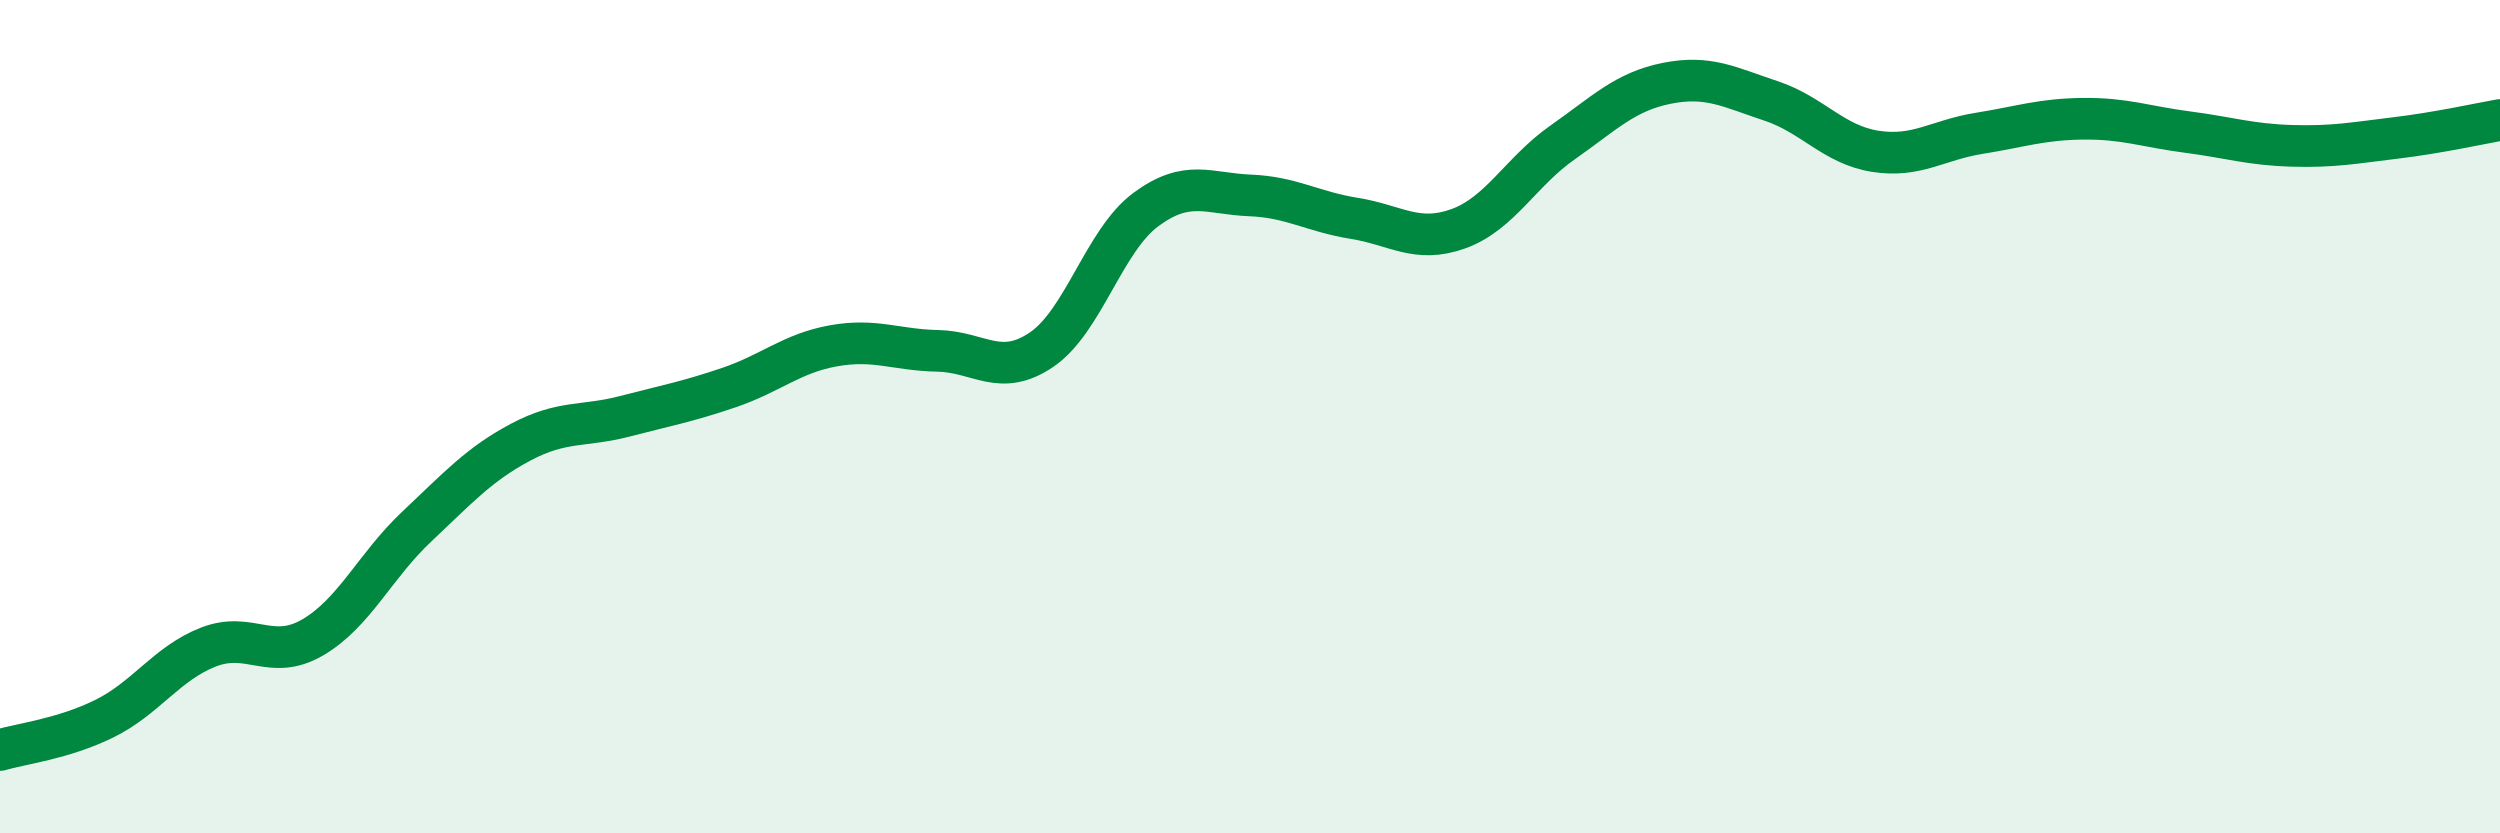
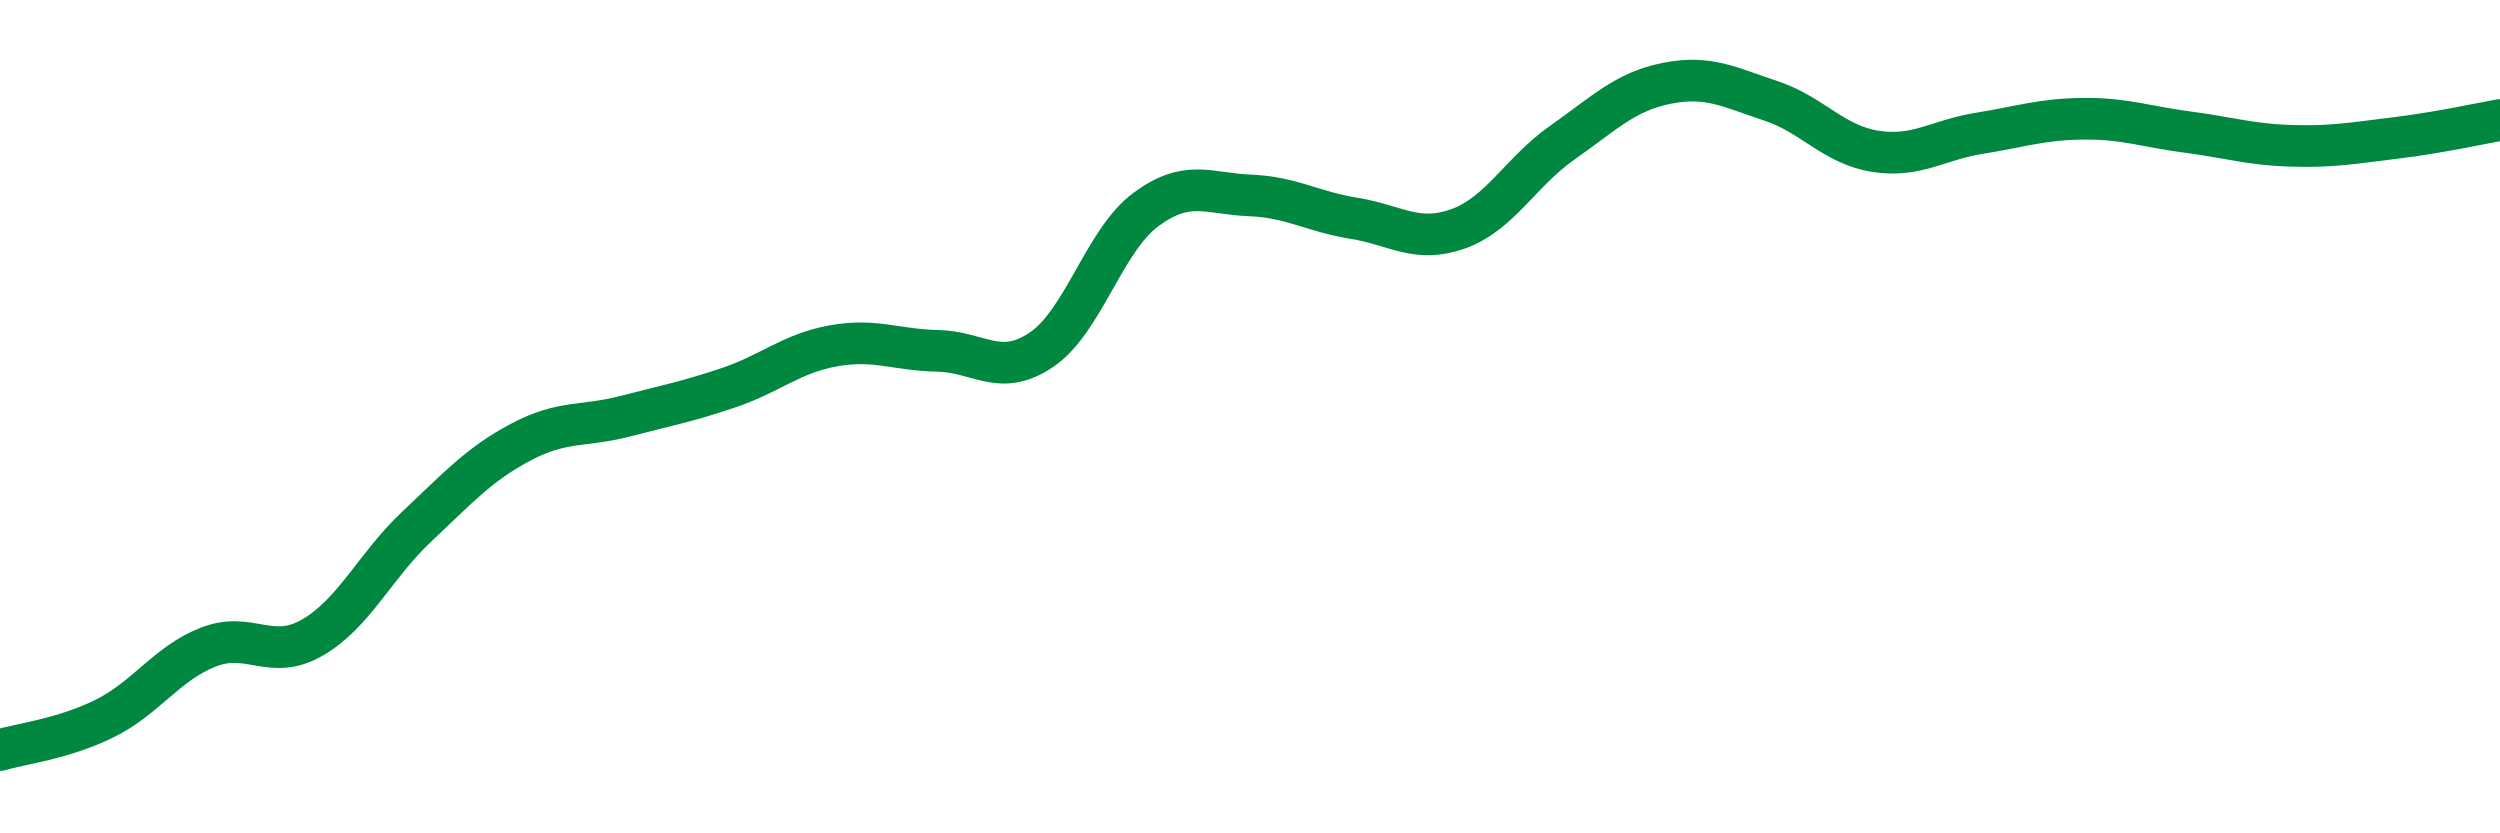
<svg xmlns="http://www.w3.org/2000/svg" width="60" height="20" viewBox="0 0 60 20">
-   <path d="M 0,18 C 0.5,17.85 1.5,17.74 2.5,17.25 C 3.5,16.76 4,15.92 5,15.53 C 6,15.14 6.5,15.88 7.5,15.3 C 8.5,14.72 9,13.58 10,12.64 C 11,11.7 11.5,11.14 12.5,10.61 C 13.5,10.08 14,10.25 15,9.99 C 16,9.73 16.5,9.64 17.5,9.3 C 18.5,8.96 19,8.48 20,8.3 C 21,8.12 21.5,8.4 22.5,8.42 C 23.5,8.44 24,9.07 25,8.39 C 26,7.71 26.5,5.77 27.5,5.03 C 28.5,4.29 29,4.65 30,4.69 C 31,4.73 31.5,5.08 32.5,5.24 C 33.5,5.4 34,5.85 35,5.49 C 36,5.13 36.5,4.12 37.5,3.42 C 38.5,2.72 39,2.2 40,2 C 41,1.8 41.5,2.09 42.5,2.42 C 43.5,2.75 44,3.47 45,3.63 C 46,3.79 46.5,3.36 47.5,3.2 C 48.5,3.04 49,2.86 50,2.85 C 51,2.84 51.5,3.04 52.5,3.17 C 53.5,3.3 54,3.47 55,3.5 C 56,3.53 56.5,3.43 57.5,3.31 C 58.5,3.19 59.5,2.97 60,2.88L60 20L0 20Z" fill="#008740" opacity="0.1" stroke-linecap="round" stroke-linejoin="round" />
  <path d="M 0,18 C 0.5,17.85 1.5,17.74 2.5,17.25 C 3.5,16.76 4,15.92 5,15.53 C 6,15.14 6.5,15.88 7.5,15.3 C 8.5,14.72 9,13.58 10,12.64 C 11,11.7 11.5,11.14 12.5,10.61 C 13.5,10.08 14,10.25 15,9.99 C 16,9.73 16.5,9.64 17.5,9.3 C 18.5,8.96 19,8.48 20,8.3 C 21,8.12 21.5,8.4 22.5,8.42 C 23.5,8.44 24,9.07 25,8.39 C 26,7.71 26.5,5.77 27.5,5.03 C 28.5,4.29 29,4.65 30,4.69 C 31,4.73 31.5,5.08 32.5,5.24 C 33.5,5.4 34,5.85 35,5.49 C 36,5.13 36.5,4.12 37.5,3.42 C 38.5,2.72 39,2.2 40,2 C 41,1.8 41.5,2.09 42.5,2.42 C 43.5,2.75 44,3.47 45,3.63 C 46,3.79 46.5,3.36 47.5,3.2 C 48.5,3.04 49,2.86 50,2.85 C 51,2.84 51.5,3.04 52.5,3.17 C 53.5,3.3 54,3.47 55,3.5 C 56,3.53 56.5,3.43 57.5,3.31 C 58.5,3.19 59.5,2.97 60,2.88" stroke="#008740" stroke-width="1" fill="none" stroke-linecap="round" stroke-linejoin="round" />
</svg>